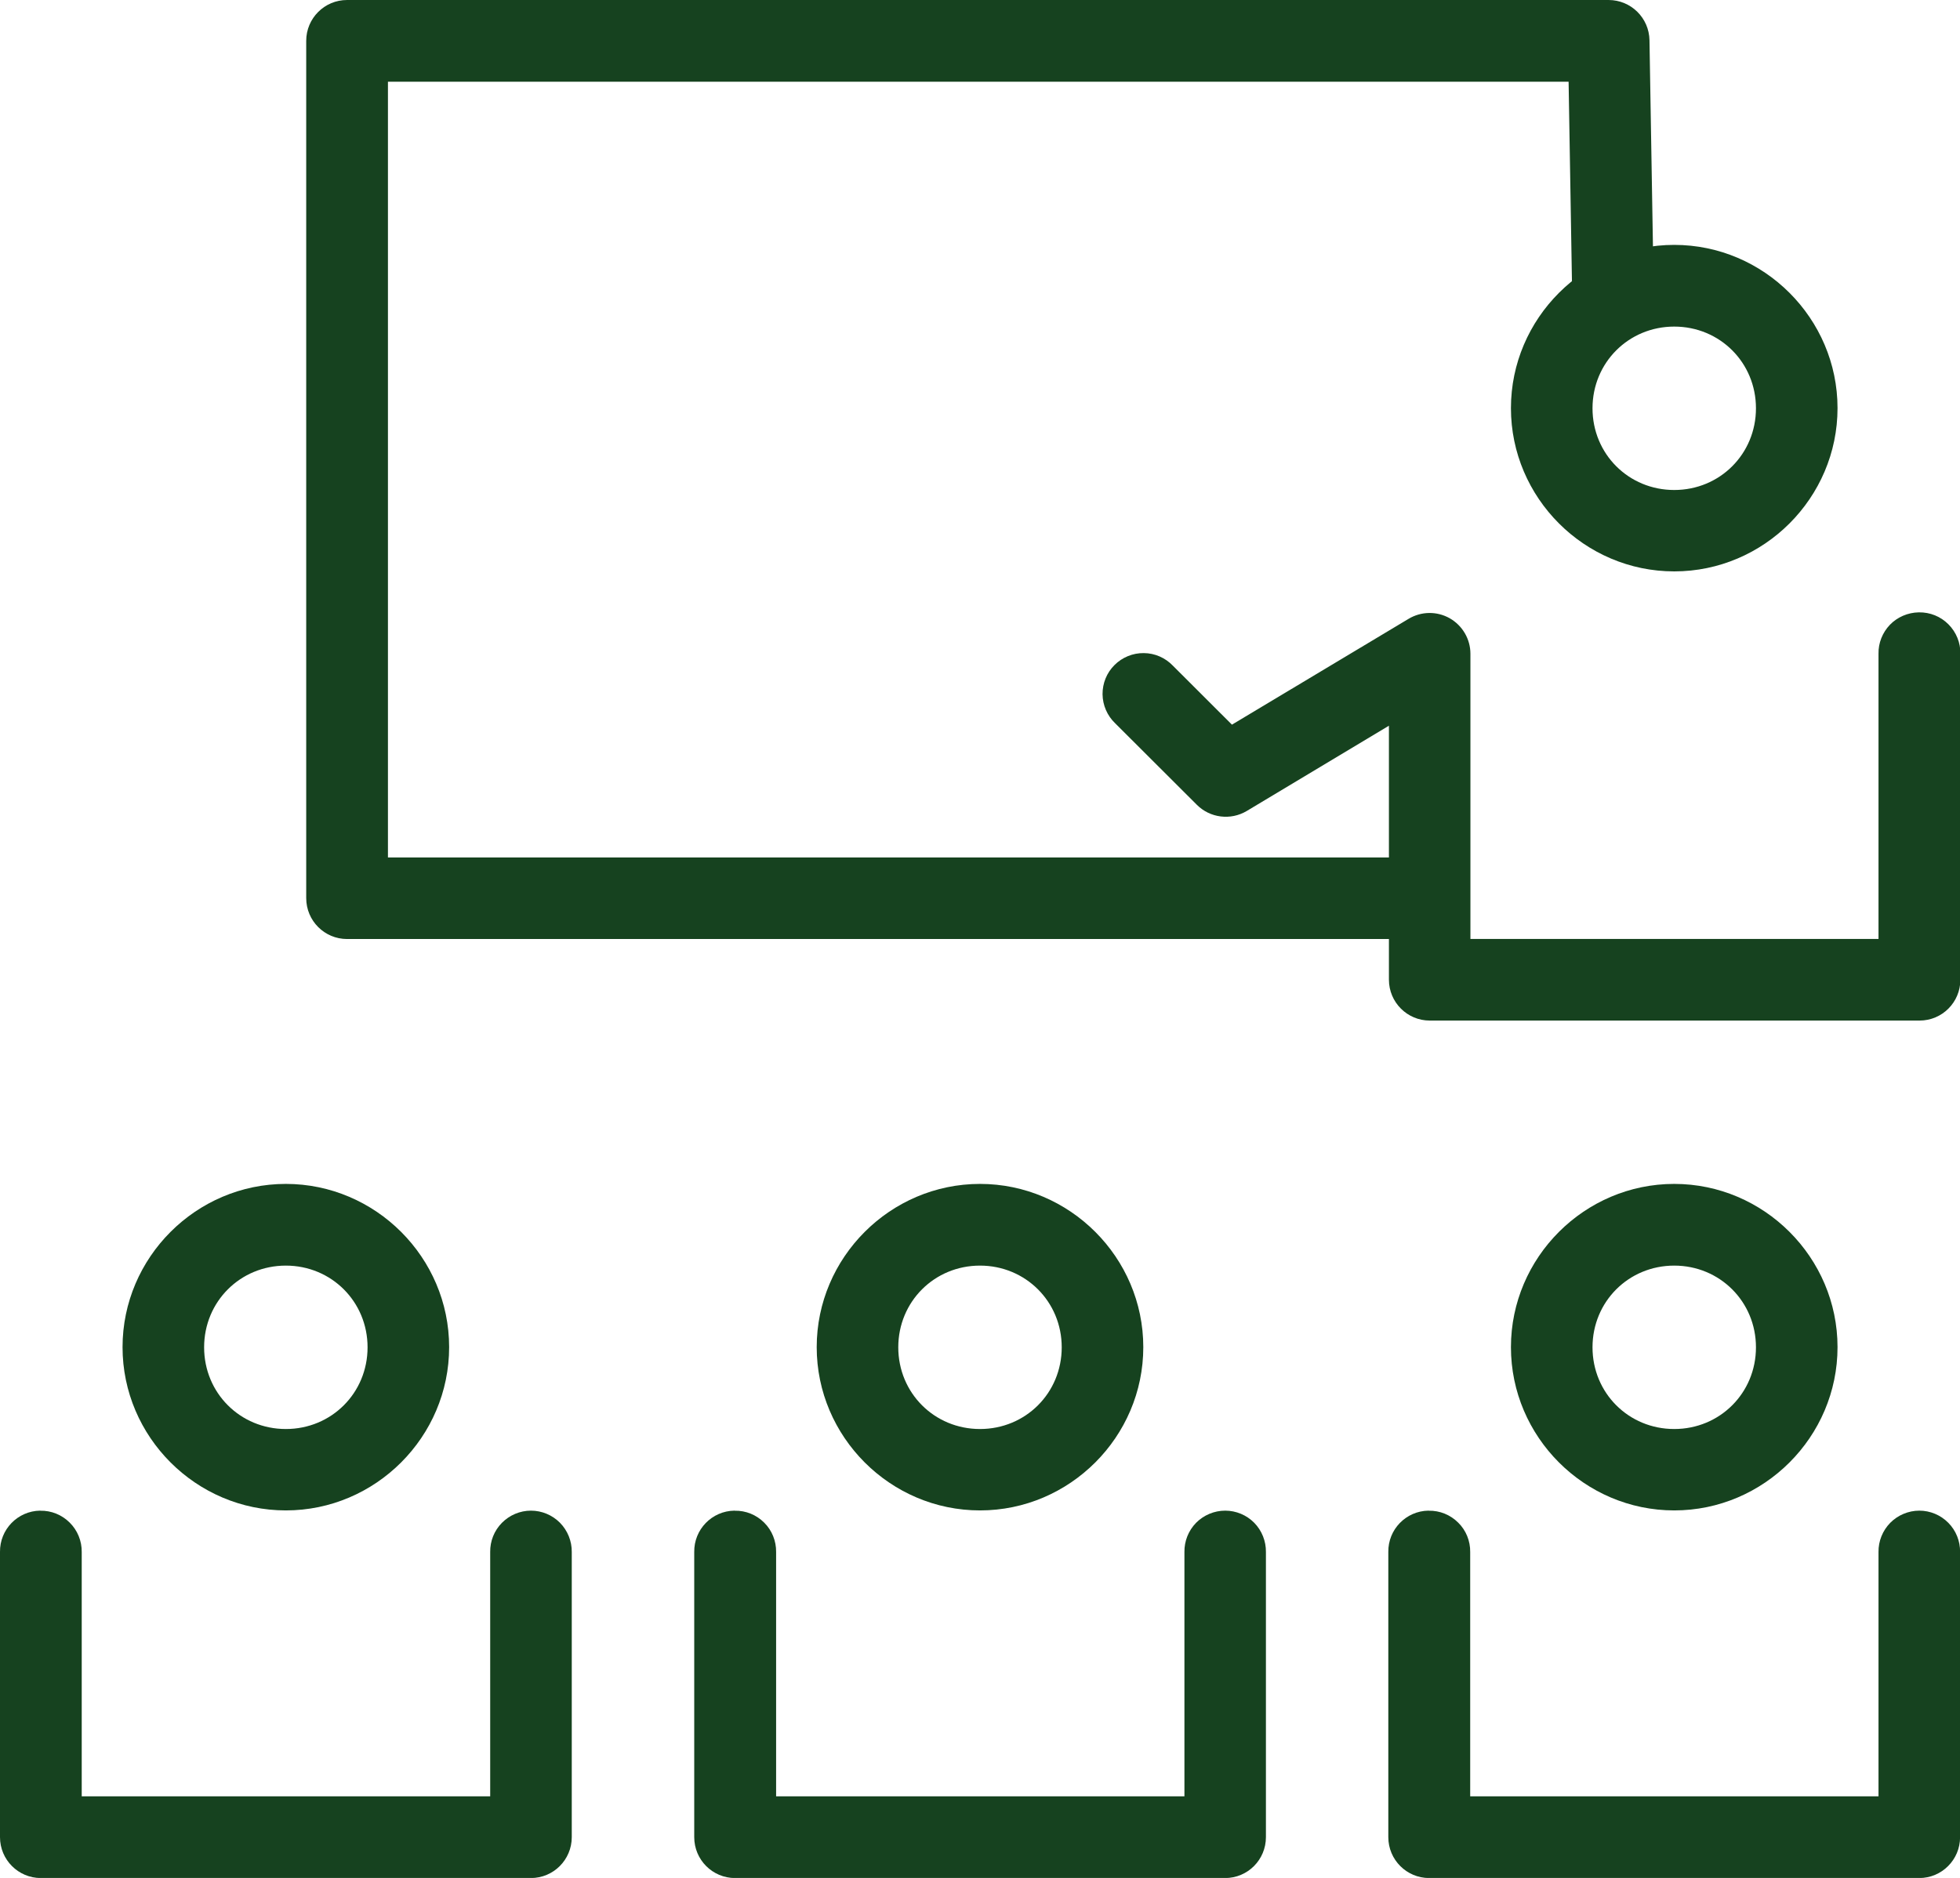
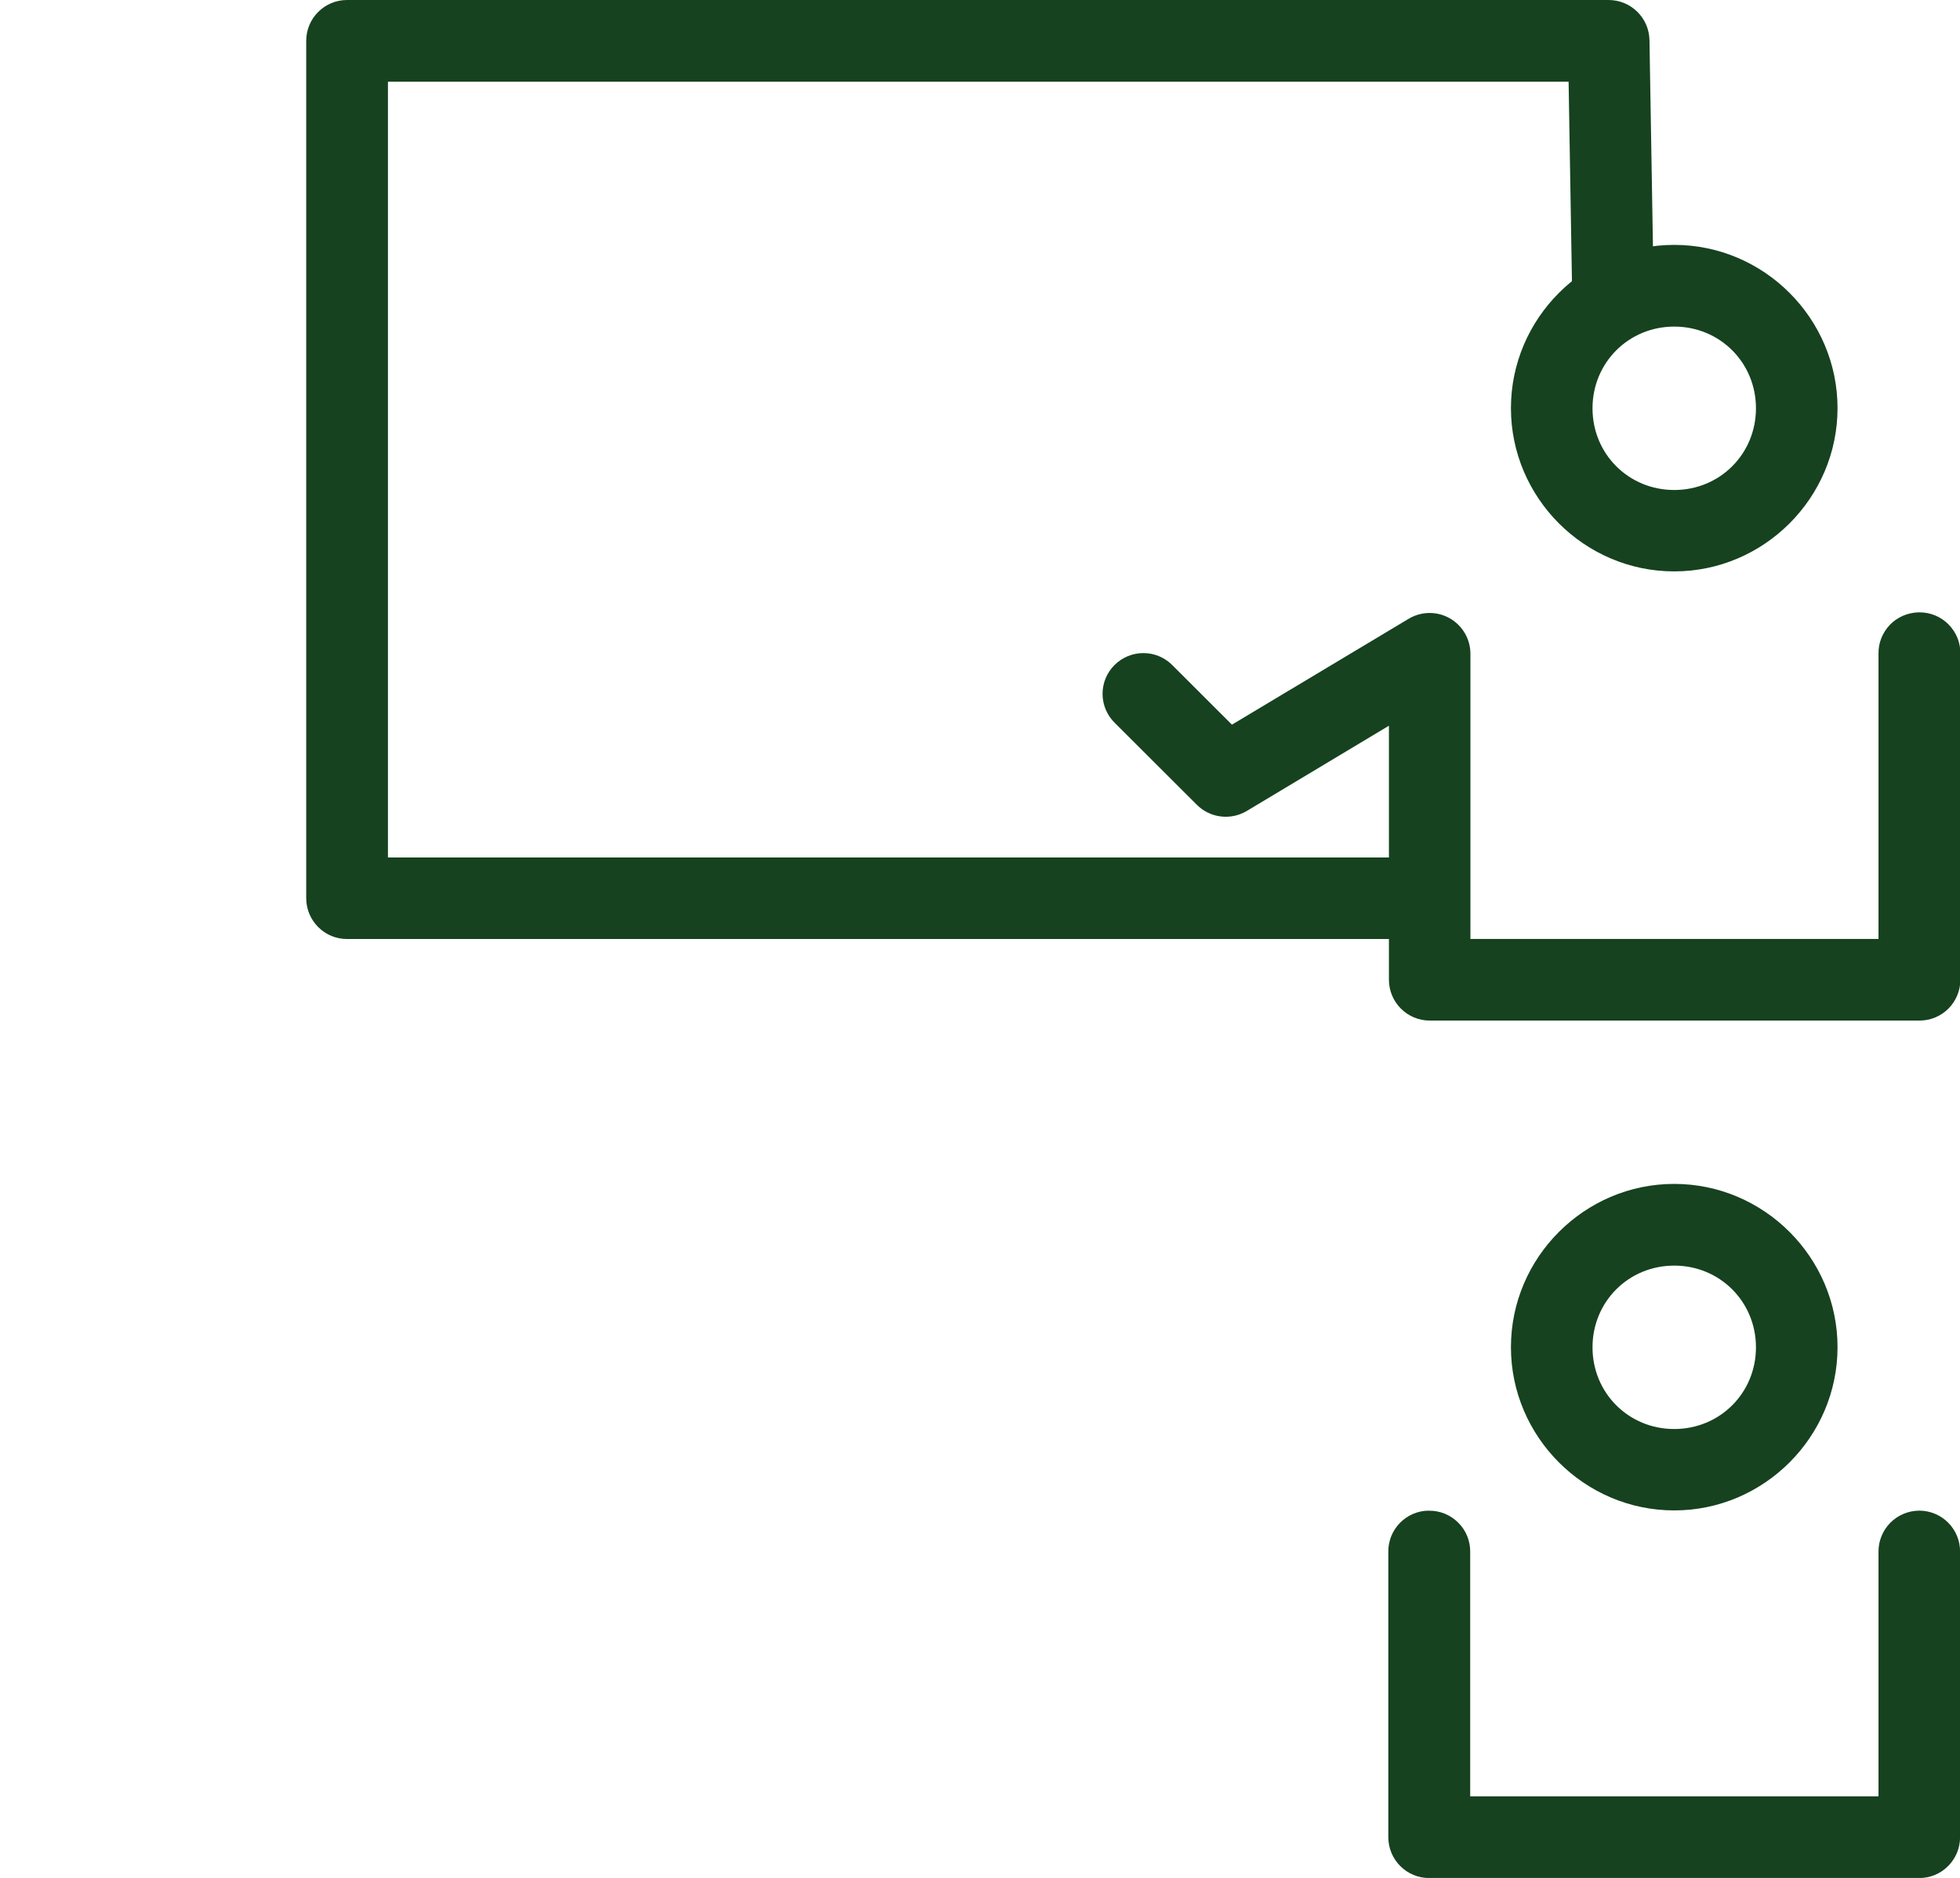
<svg xmlns="http://www.w3.org/2000/svg" id="Camada_2" data-name="Camada 2" viewBox="0 0 254.94 244.33">
  <defs>
    <style>      .cls-1, .cls-2 {        fill: #16421f;      }      .cls-2 {        fill-rule: evenodd;      }    </style>
  </defs>
  <g id="imagens">
    <g>
      <path class="cls-2" d="m45.14,0c-2.93,0-5.31,2.38-5.31,5.31v111.54c0,2.94,2.38,5.32,5.31,5.32h137.64c1.42.02,2.8-.53,3.8-1.53,1.02-1,1.58-2.36,1.58-3.78s-.57-2.78-1.58-3.77c-1.01-1.01-2.38-1.55-3.8-1.53H50.46V10.63h153.57l.46,27.44h0c.02,1.41.61,2.76,1.61,3.73,1.02.99,2.38,1.52,3.78,1.5,1.41-.03,2.76-.61,3.73-1.62.99-1.02,1.52-2.38,1.49-3.79l-.55-32.66c-.05-2.9-2.41-5.23-5.32-5.23H45.14Z" />
      <g>
        <path class="cls-2" d="m249.56,79.67c-1.41.03-2.76.61-3.73,1.61-.98,1.02-1.52,2.38-1.49,3.78v37.1h-53.08v-37.1h0c0-1.91-1.03-3.67-2.69-4.62-1.66-.94-3.7-.92-5.35.07l-22.98,13.77-7.69-7.68c-.99-1.03-2.35-1.62-3.77-1.63-1.43-.02-2.81.55-3.81,1.55-1.02,1.01-1.57,2.38-1.56,3.81.02,1.42.61,2.79,1.64,3.77l10.63,10.61h0c1.72,1.72,4.4,2.05,6.49.8l18.49-11.09v33.04c0,2.94,2.38,5.32,5.31,5.32h63.71c2.94,0,5.31-2.38,5.31-5.32v-42.4c.03-1.43-.54-2.82-1.55-3.83-1.02-1.03-2.4-1.58-3.83-1.56h0Z" />
        <path class="cls-1" d="m217.77,42.49c-5.93,0-10.63,4.69-10.63,10.63s4.69,10.63,10.63,10.63,10.63-4.69,10.63-10.63-4.69-10.63-10.63-10.63Zm0-10.63c11.67,0,21.24,9.57,21.24,21.24s-9.57,21.24-21.24,21.24-21.24-9.57-21.24-21.24,9.57-21.24,21.24-21.24Z" />
      </g>
      <g>
-         <path class="cls-1" d="m37.18,164.66c5.93,0,10.63,4.69,10.63,10.63s-4.69,10.63-10.63,10.63-10.63-4.69-10.63-10.63,4.69-10.63,10.63-10.63Zm0-10.63c-11.67,0-21.24,9.57-21.24,21.24s9.57,21.24,21.24,21.24,21.24-9.57,21.24-21.24-9.57-21.24-21.24-21.24Z" />
-         <path class="cls-2" d="m5.23,196.54c-2.93.04-5.27,2.45-5.23,5.38v37.1c0,2.94,2.38,5.32,5.31,5.32h63.74c2.94,0,5.32-2.38,5.32-5.32v-37.1c.02-1.41-.54-2.79-1.53-3.8-1-1.01-2.36-1.58-3.78-1.58s-2.78.58-3.77,1.58c-1.01,1.02-1.55,2.39-1.53,3.8v31.79H10.63v-31.79c.02-1.43-.55-2.82-1.56-3.82-1.02-1.02-2.4-1.58-3.83-1.55h0Z" />
        <path class="cls-1" d="m217.77,164.66c5.93,0,10.63,4.69,10.63,10.63s-4.69,10.63-10.63,10.63-10.63-4.69-10.63-10.63,4.69-10.63,10.63-10.63Zm0-10.63c-11.67,0-21.24,9.57-21.24,21.24s9.57,21.24,21.24,21.24,21.24-9.57,21.24-21.24-9.57-21.24-21.24-21.24Z" />
        <path class="cls-2" d="m185.81,196.54c-2.93.04-5.27,2.45-5.23,5.38v37.1c0,2.94,2.38,5.32,5.32,5.32h63.74c2.93,0,5.31-2.38,5.31-5.32v-37.1c.02-1.41-.53-2.79-1.53-3.8-1-1.01-2.36-1.58-3.77-1.58s-2.79.58-3.78,1.58c-1,1.02-1.55,2.39-1.53,3.8v31.79h-53.11v-31.79c.02-1.43-.54-2.82-1.56-3.82-1.02-1.02-2.4-1.58-3.83-1.55h0Z" />
-         <path class="cls-1" d="m127.47,164.66c5.93,0,10.63,4.69,10.63,10.63s-4.69,10.63-10.63,10.63-10.63-4.69-10.63-10.63,4.69-10.63,10.63-10.63Zm0-10.63c-11.67,0-21.24,9.57-21.24,21.24s9.57,21.24,21.24,21.24,21.24-9.57,21.24-21.24-9.57-21.24-21.24-21.24Z" />
-         <path class="cls-2" d="m95.53,196.54c-2.93.04-5.27,2.45-5.23,5.38v37.1c0,2.94,2.37,5.32,5.31,5.32h63.74c2.94,0,5.31-2.38,5.31-5.32v-37.1c.02-1.41-.53-2.79-1.52-3.8-1-1.01-2.36-1.58-3.78-1.58s-2.79.58-3.78,1.58c-1,1.02-1.54,2.39-1.52,3.8v31.79h-53.11v-31.79h0c.02-1.43-.54-2.82-1.55-3.82-1.02-1.02-2.4-1.58-3.83-1.55h0Z" />
      </g>
    </g>
  </g>
</svg>